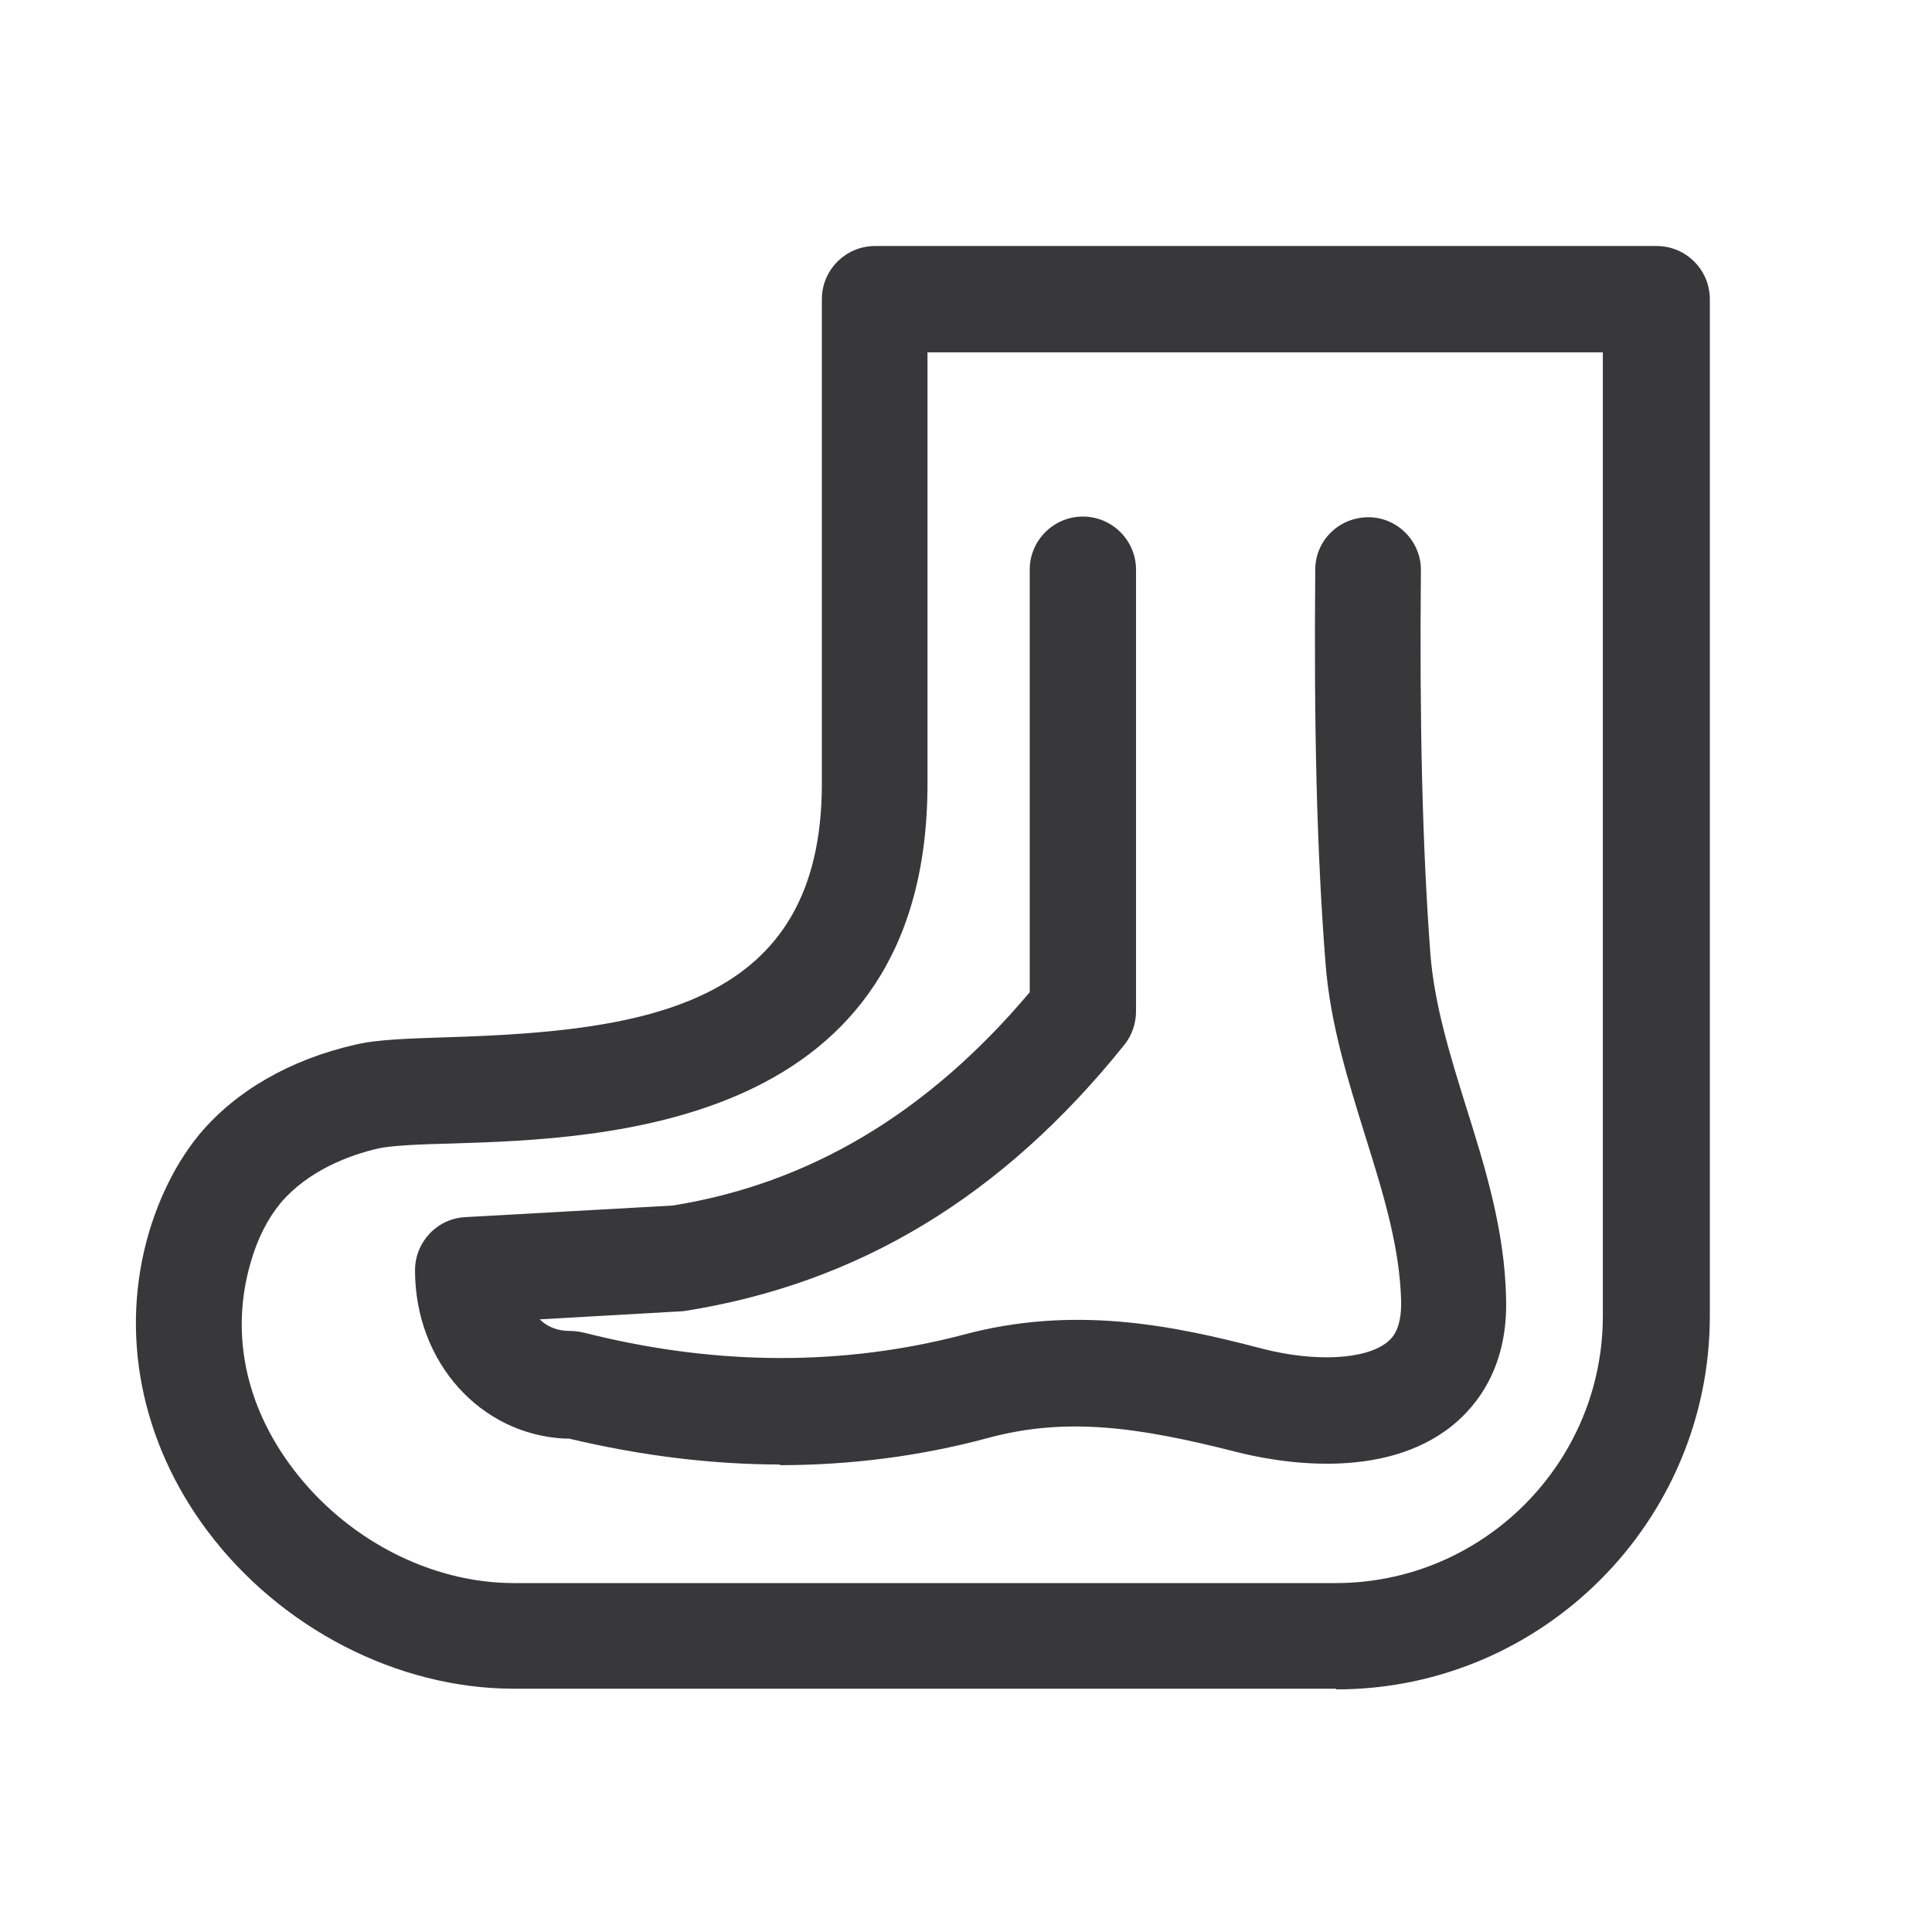
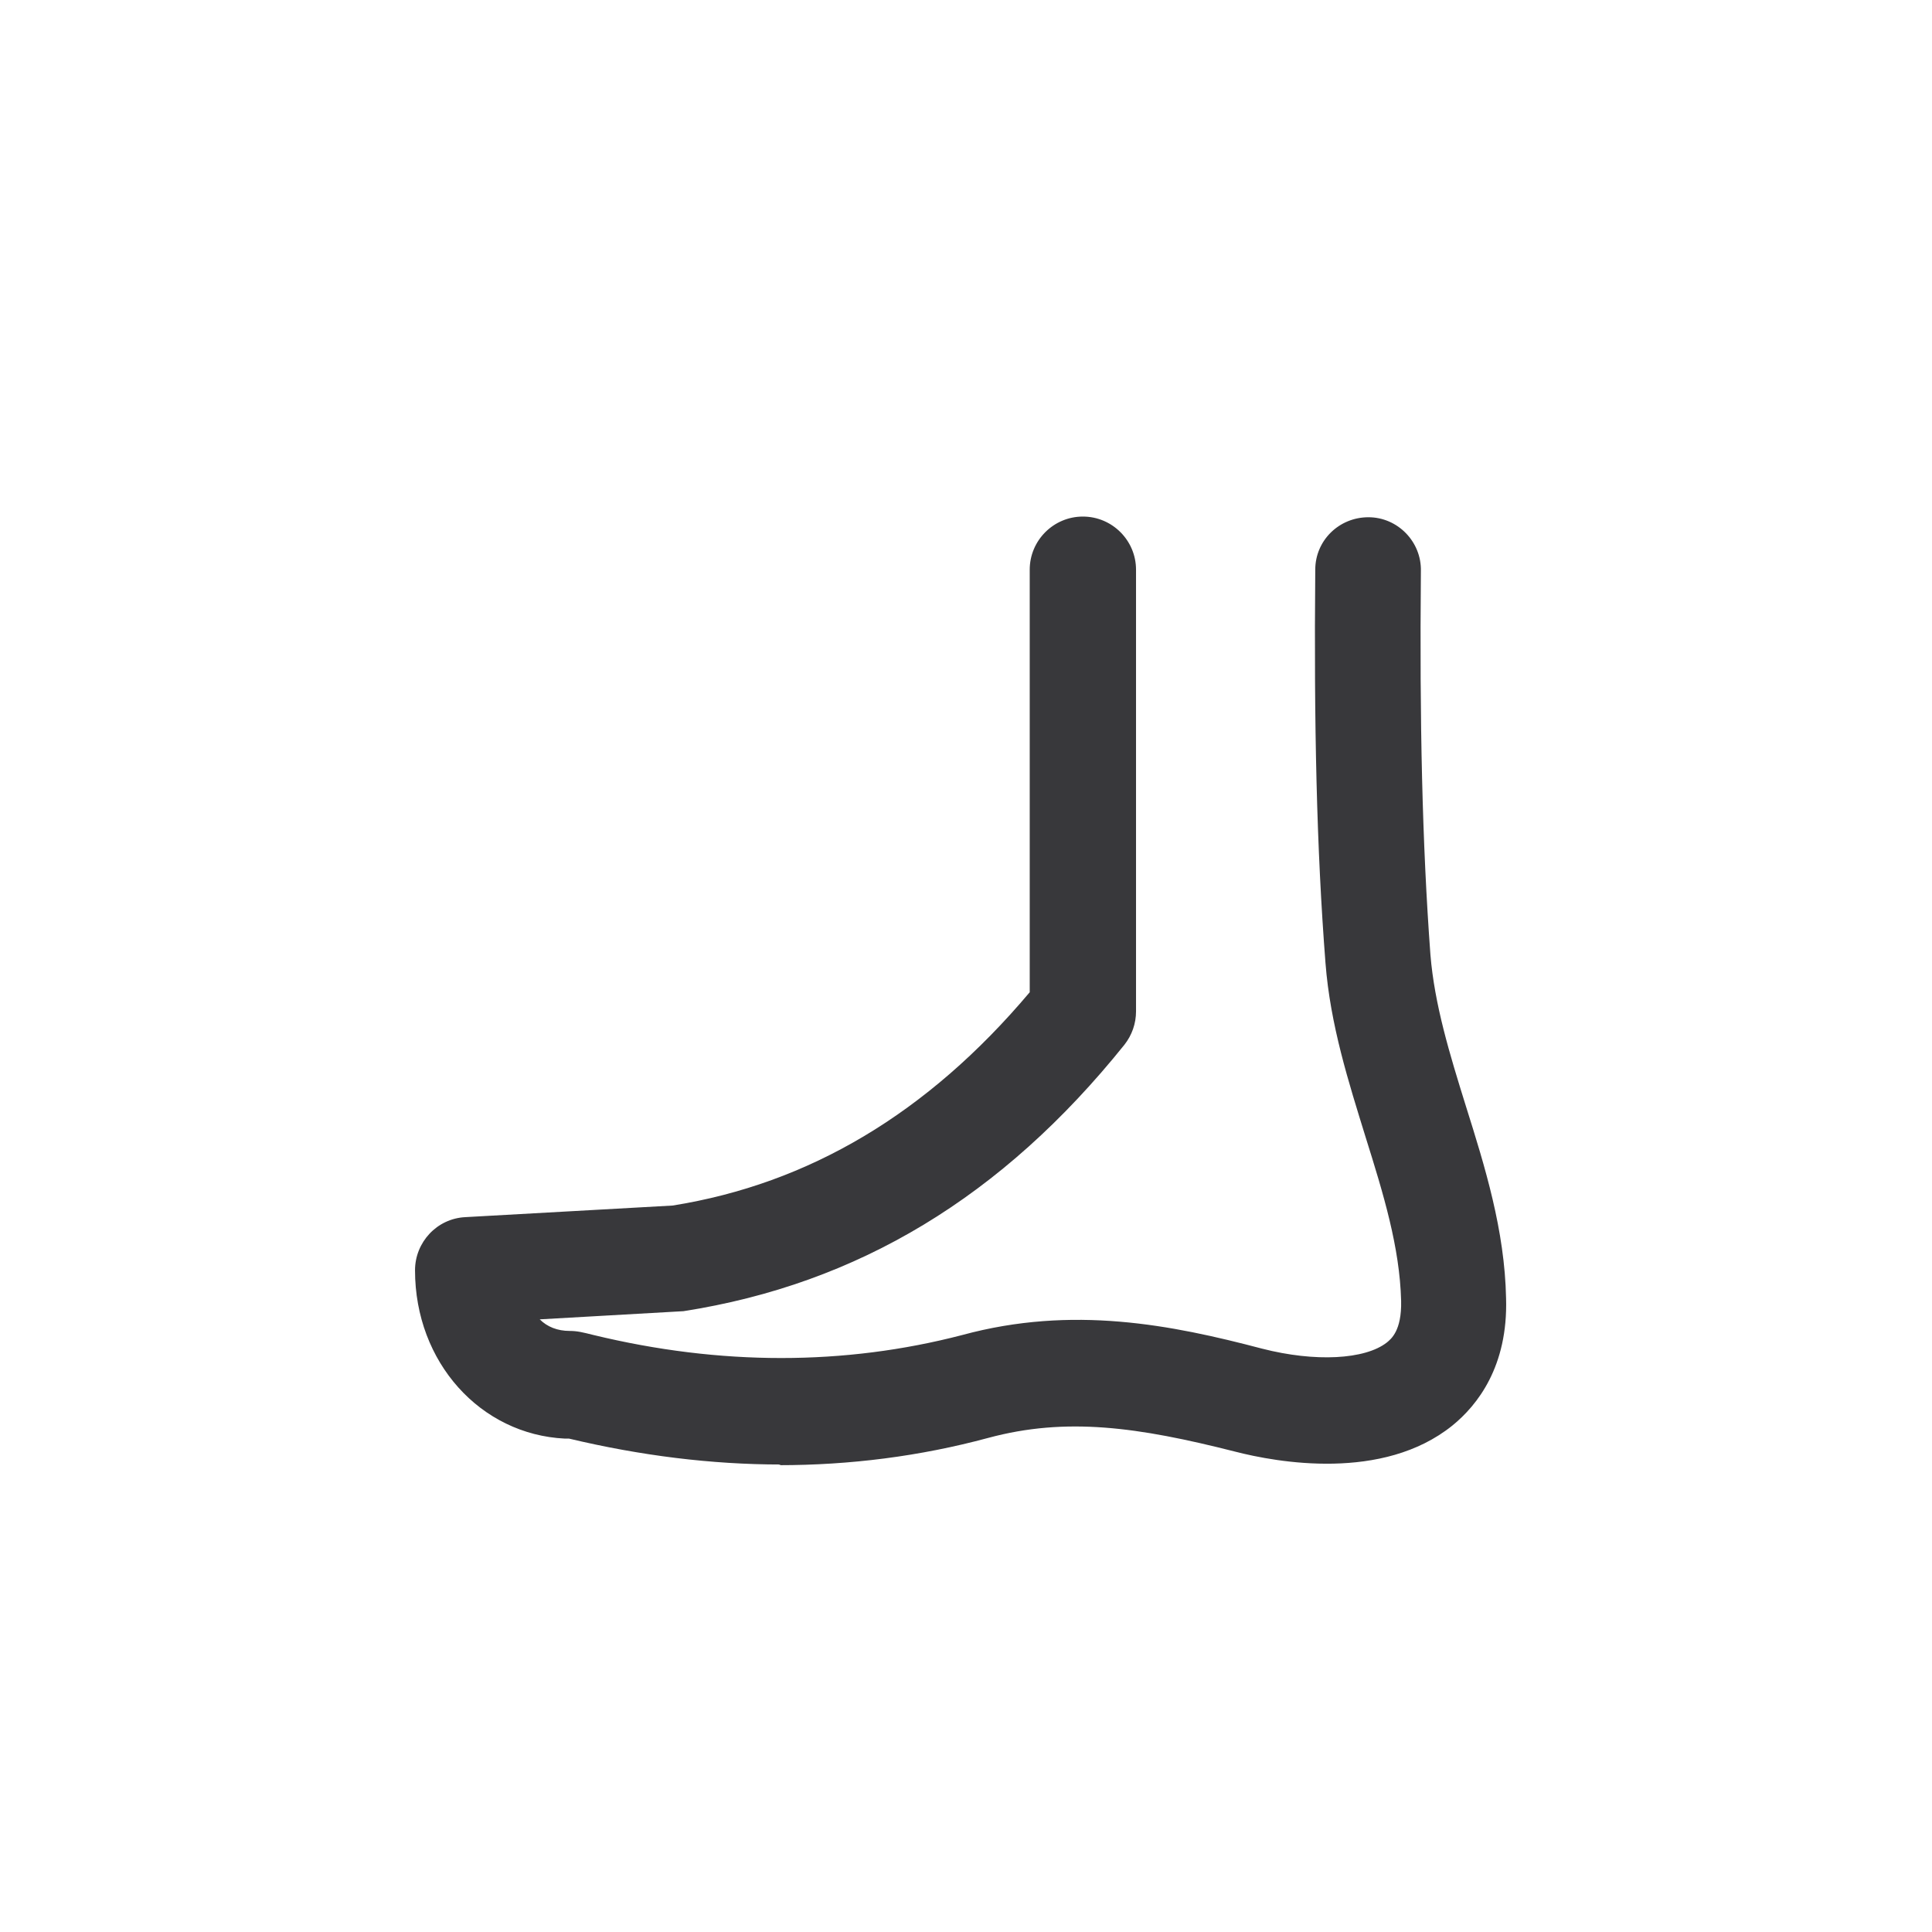
<svg xmlns="http://www.w3.org/2000/svg" id="Layer_1" viewBox="0 0 28.35 28.35">
  <defs>
    <style>.cls-1{fill:#38383b;stroke-width:0px;}</style>
  </defs>
-   <path class="cls-1" d="m19.6,24.78H7.54c-1.71,0-3.43-.89-4.5-2.32-.98-1.31-1.29-2.91-.85-4.39.17-.56.42-1.04.74-1.43.53-.63,1.32-1.09,2.28-1.31.34-.08.79-.09,1.37-.11,2.89-.09,5.48-.45,5.48-3.72v-7.11c0-.43.35-.78.78-.78h11.47c.43,0,.78.35.78.78v14.92c0,3.02-2.46,5.48-5.48,5.48ZM13.61,5.17v6.33c0,5.05-4.72,5.21-6.99,5.28-.45.01-.87.03-1.06.07-.44.1-1.04.33-1.44.8-.19.23-.34.52-.44.87-.3,1.02-.09,2.09.61,3.02.78,1.04,2.02,1.69,3.25,1.69h12.06c2.16,0,3.92-1.76,3.92-3.92V5.17h-9.91Z" />
  <path class="cls-1" d="m11.46,21.49c-1.02,0-2.06-.13-3.11-.38h-.06c-1.24-.06-2.2-1.12-2.2-2.47,0-.41.32-.76.74-.78l3.04-.17c2-.32,3.74-1.35,5.24-3.13v-6.2c0-.43.35-.78.78-.78s.78.35.78.78v6.48c0,.18-.06.35-.17.49-1.79,2.23-3.91,3.51-6.47,3.91l-2.11.12c.11.11.26.17.44.17.11,0,.19.02.35.06,1.86.45,3.68.45,5.41,0,1.62-.44,3.07-.15,4.4.2.78.2,1.51.16,1.83-.09.06-.05.22-.17.21-.61-.02-.79-.26-1.57-.52-2.4-.25-.81-.52-1.65-.59-2.56-.13-1.67-.17-3.5-.15-5.77,0-.43.35-.77.78-.77,0,0,0,0,0,0,.43,0,.78.36.77.79-.02,2.22.02,4.01.14,5.63.06.73.28,1.45.52,2.22.28.89.57,1.82.59,2.82.03,1-.42,1.57-.79,1.87-1.02.82-2.57.54-3.19.38-1.42-.36-2.47-.51-3.62-.2-1,.27-2.03.4-3.07.4Z" />
</svg>